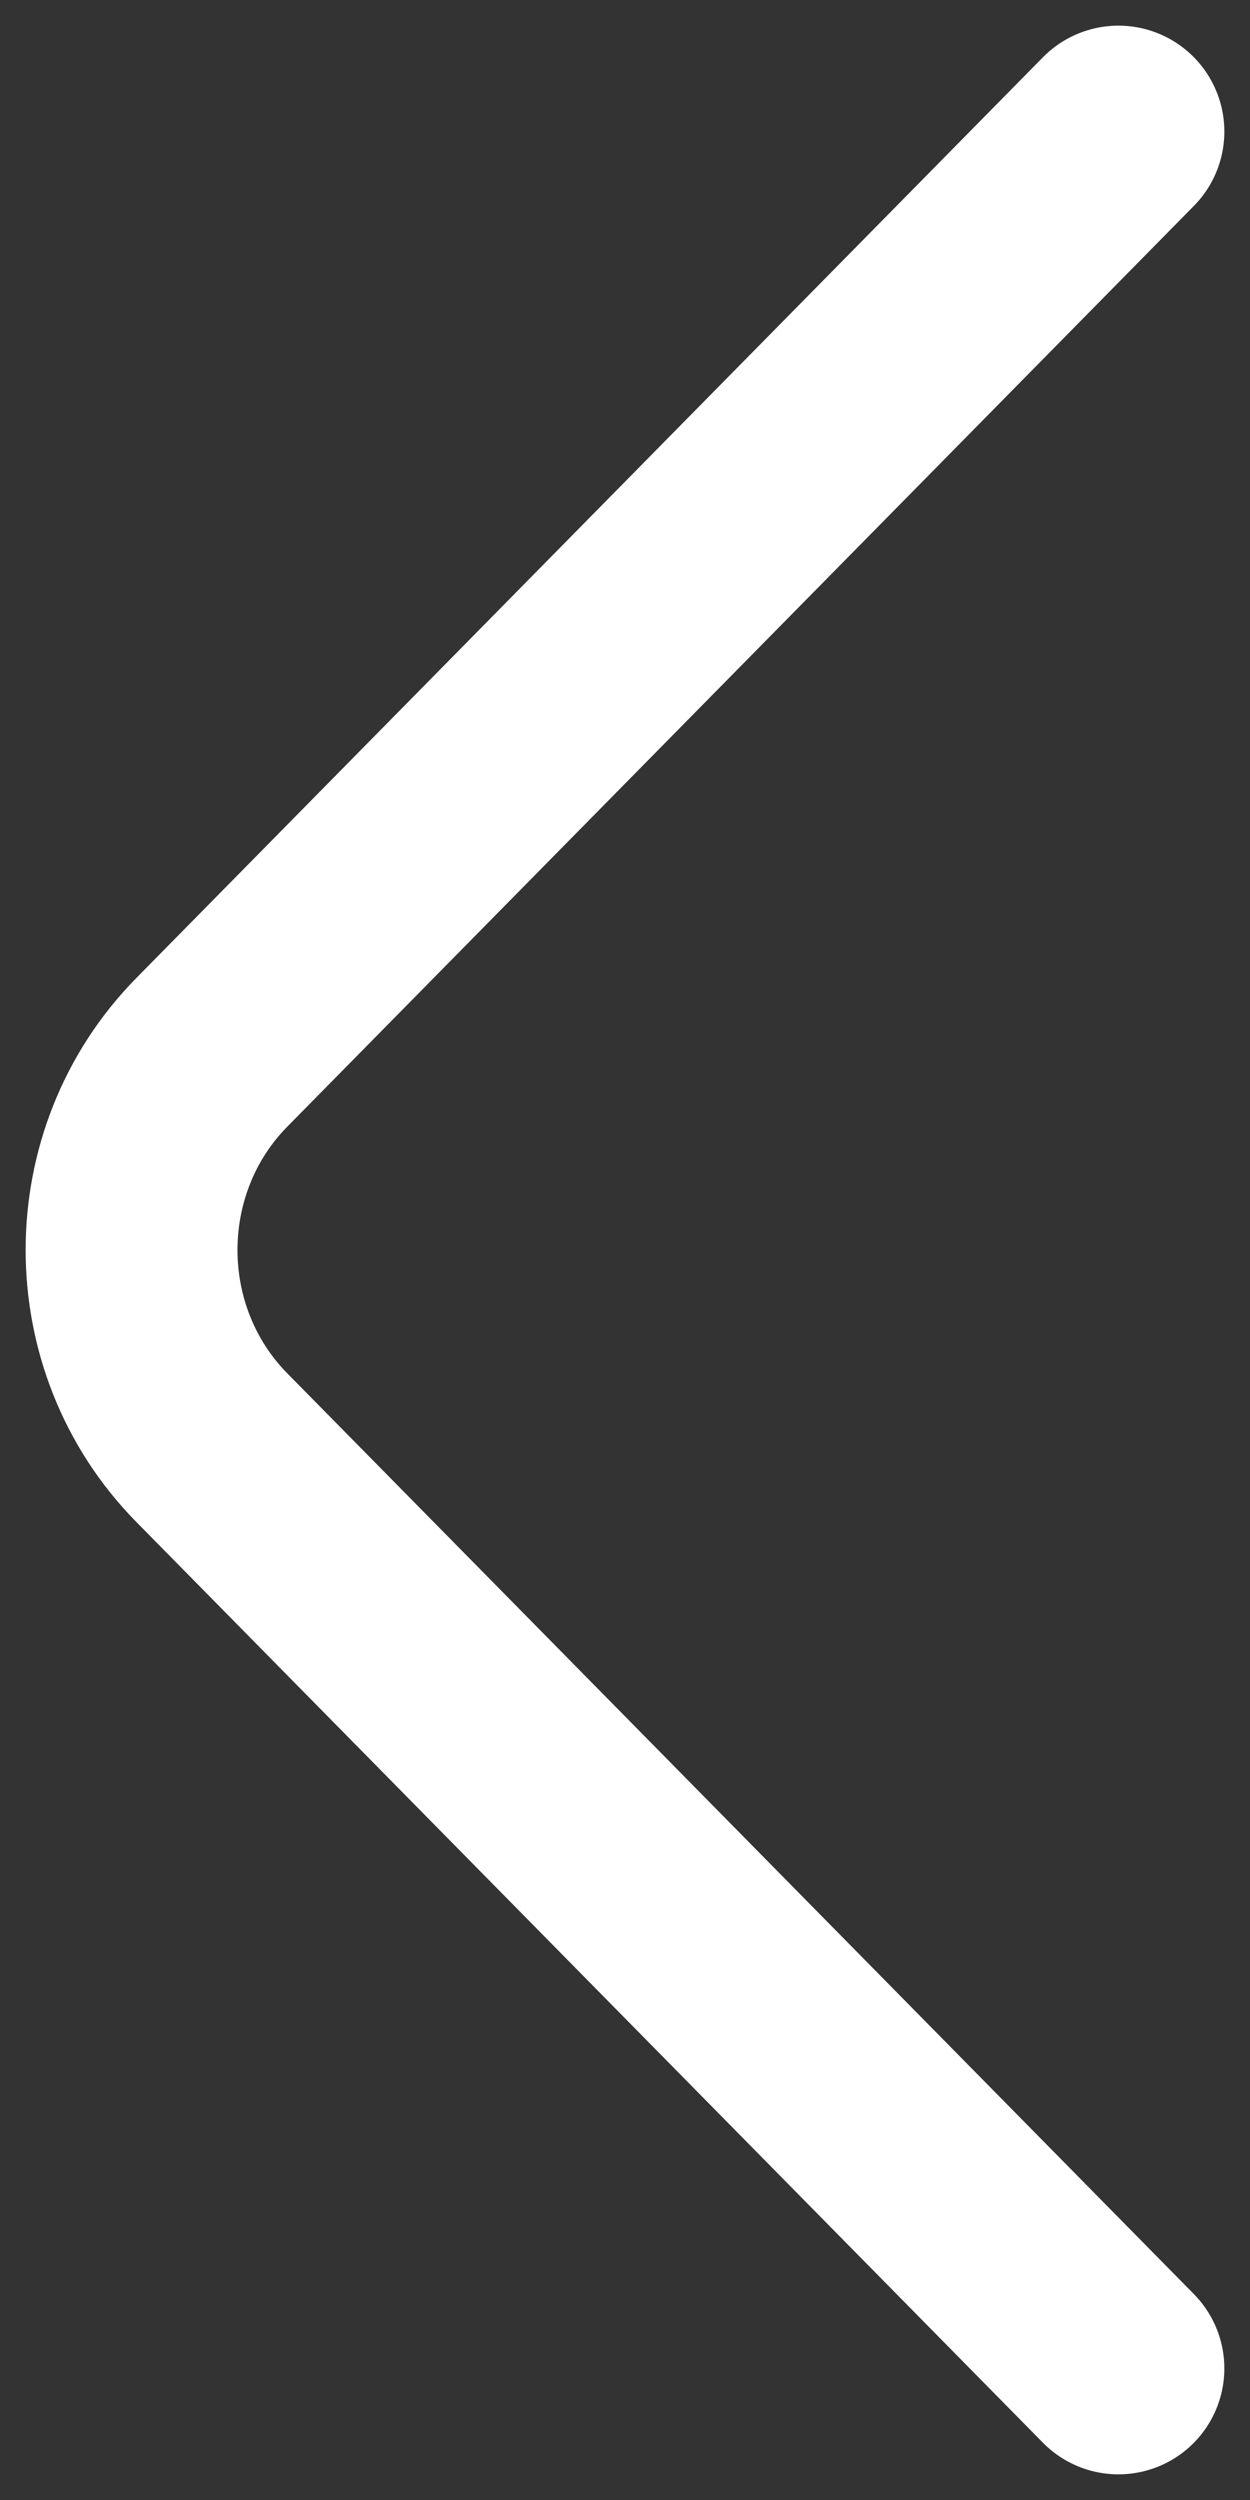
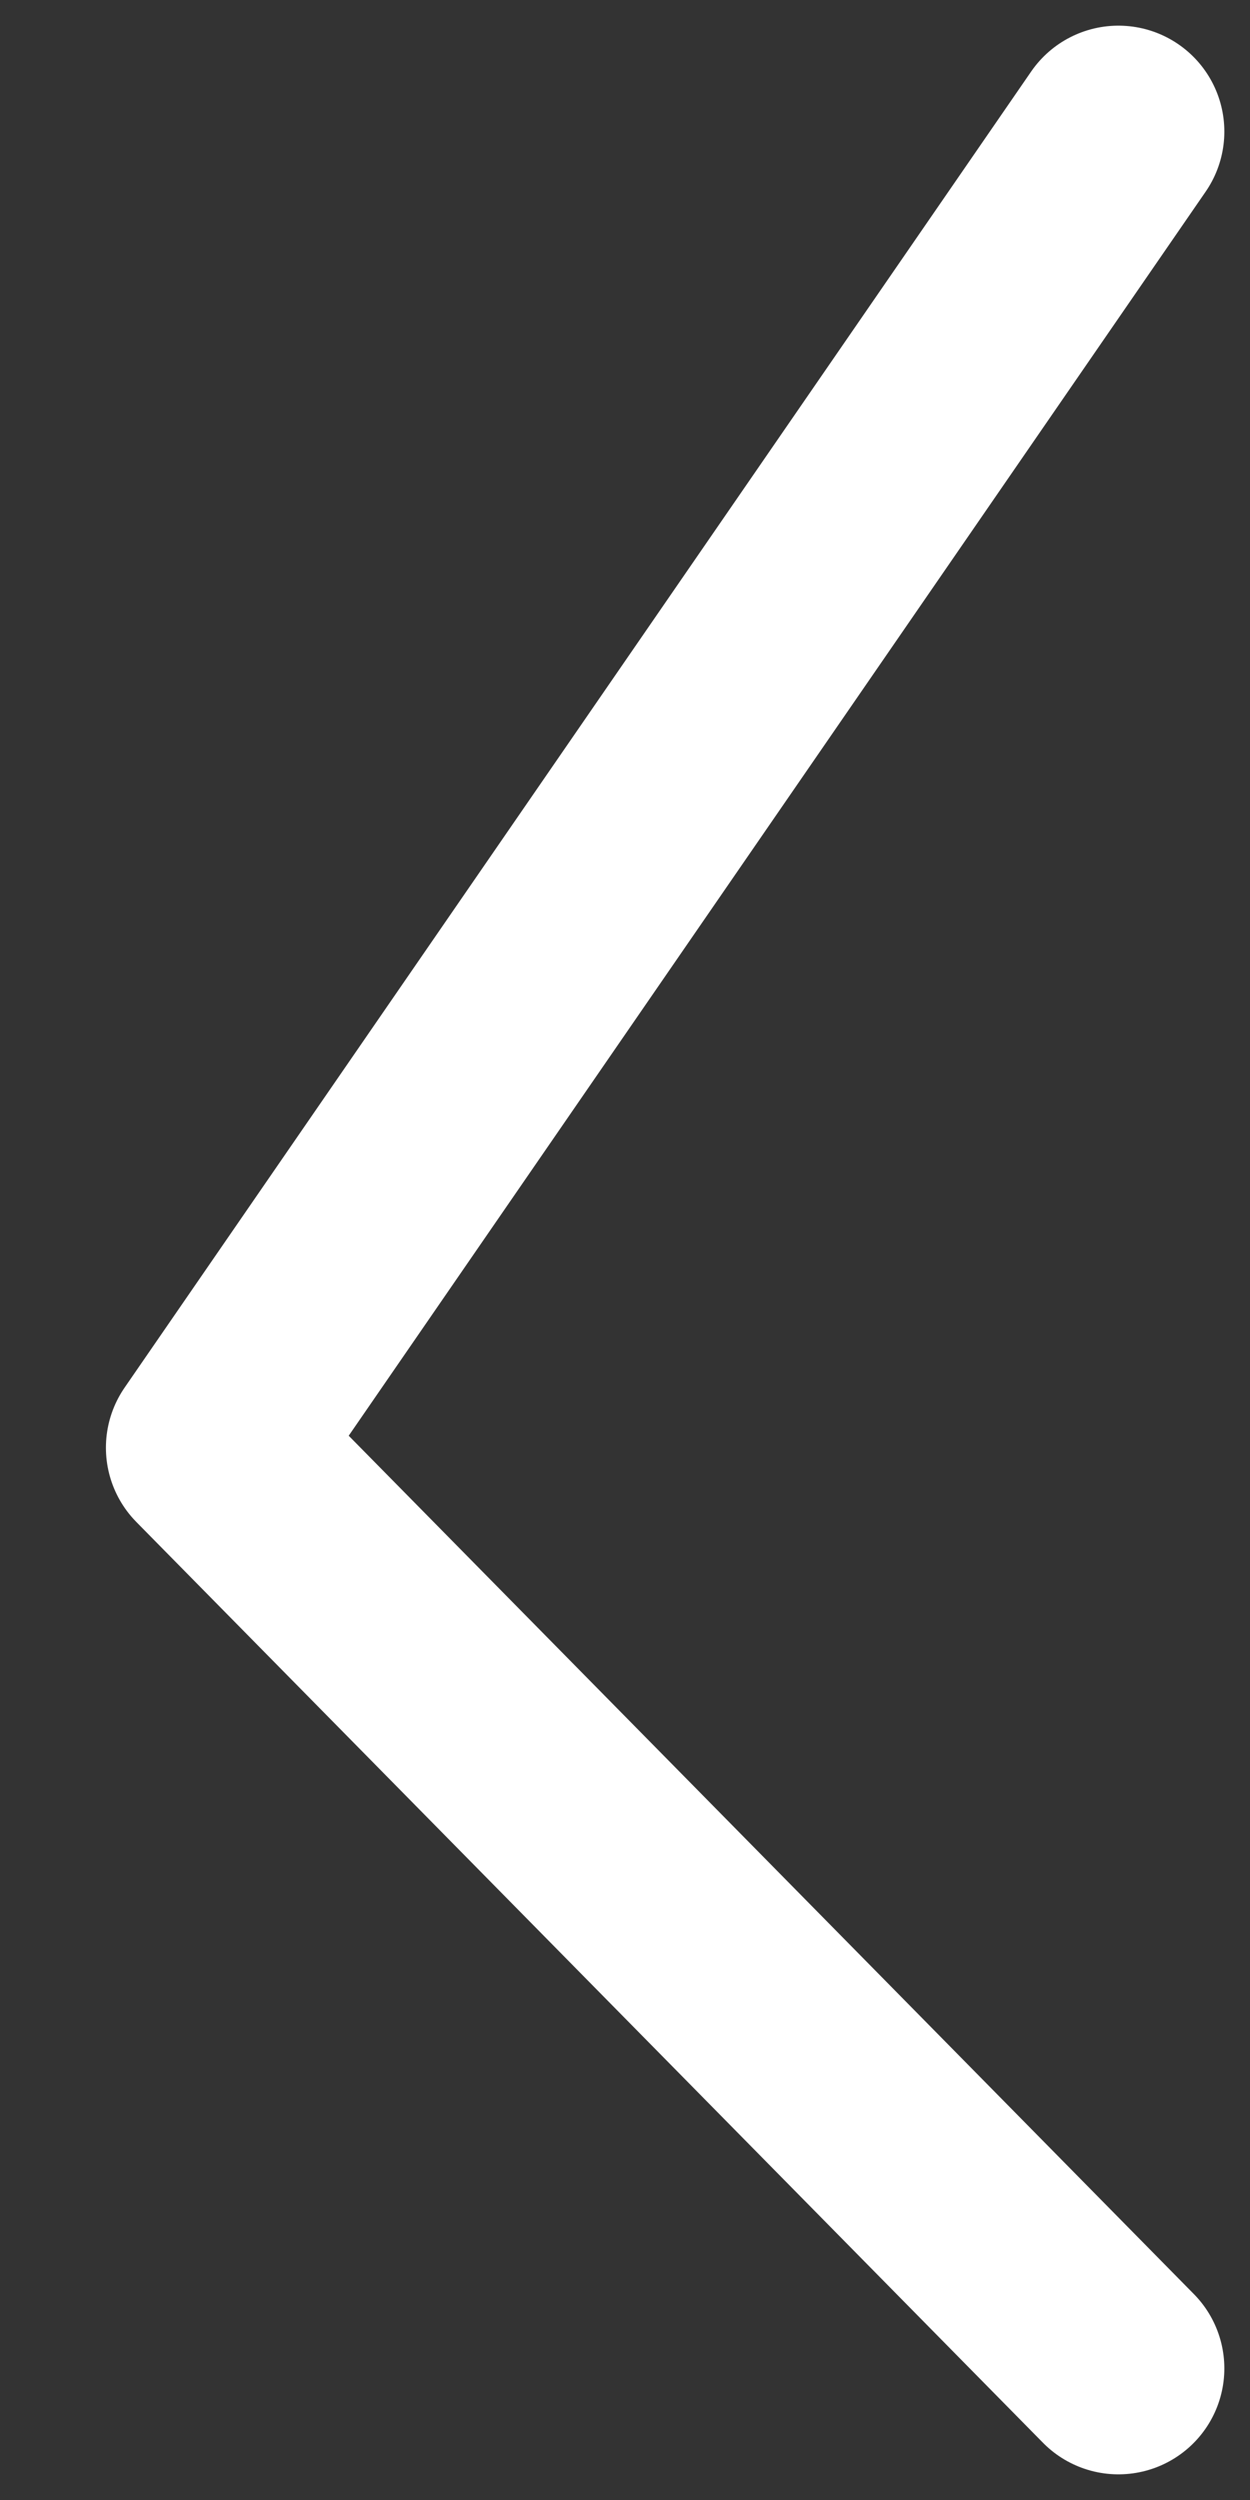
<svg xmlns="http://www.w3.org/2000/svg" width="19" height="38" viewBox="0 0 19 38" fill="none">
  <rect x="0" y="0" width="19" height="38" fill="#333333" stroke="none" />
-   <path id="Vector" d="M17 36L3.22 22.005C1.593 20.352 1.593 17.648 3.22 15.995L17 2" stroke="white" stroke-width="3.22" stroke-miterlimit="10" stroke-linecap="round" stroke-linejoin="round" />
+   <path id="Vector" d="M17 36L3.22 22.005L17 2" stroke="white" stroke-width="3.22" stroke-miterlimit="10" stroke-linecap="round" stroke-linejoin="round" />
</svg>